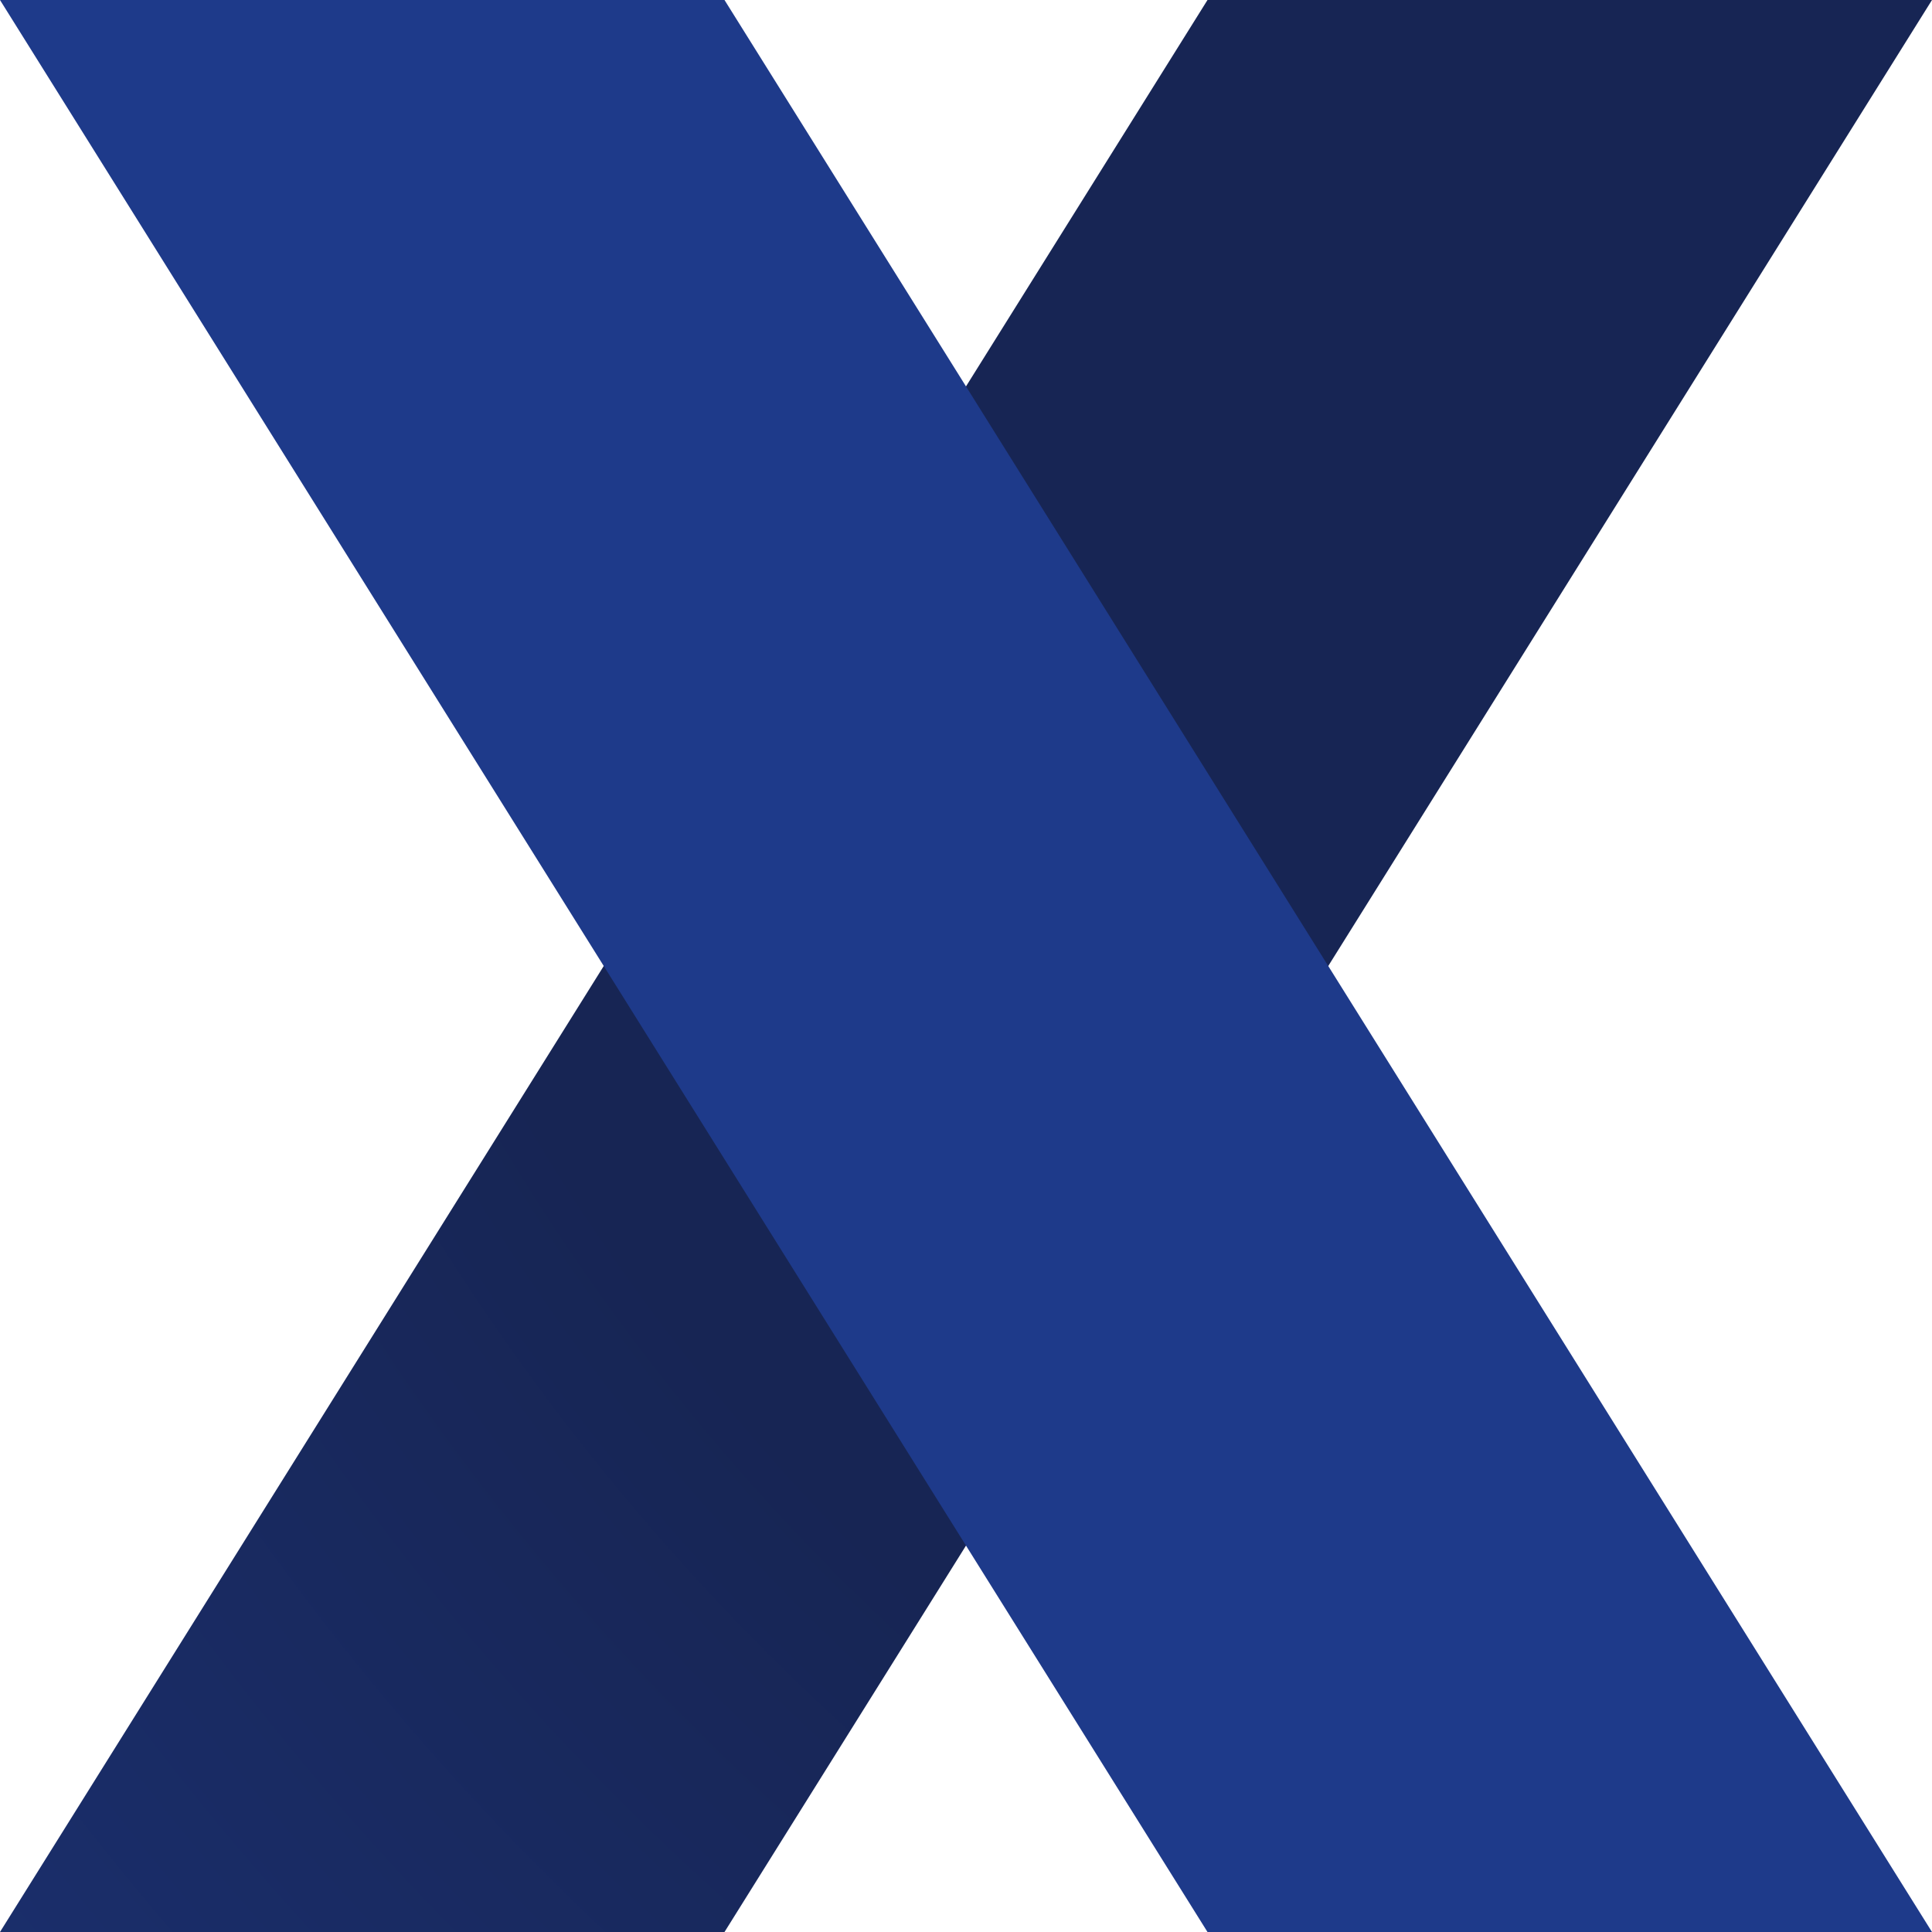
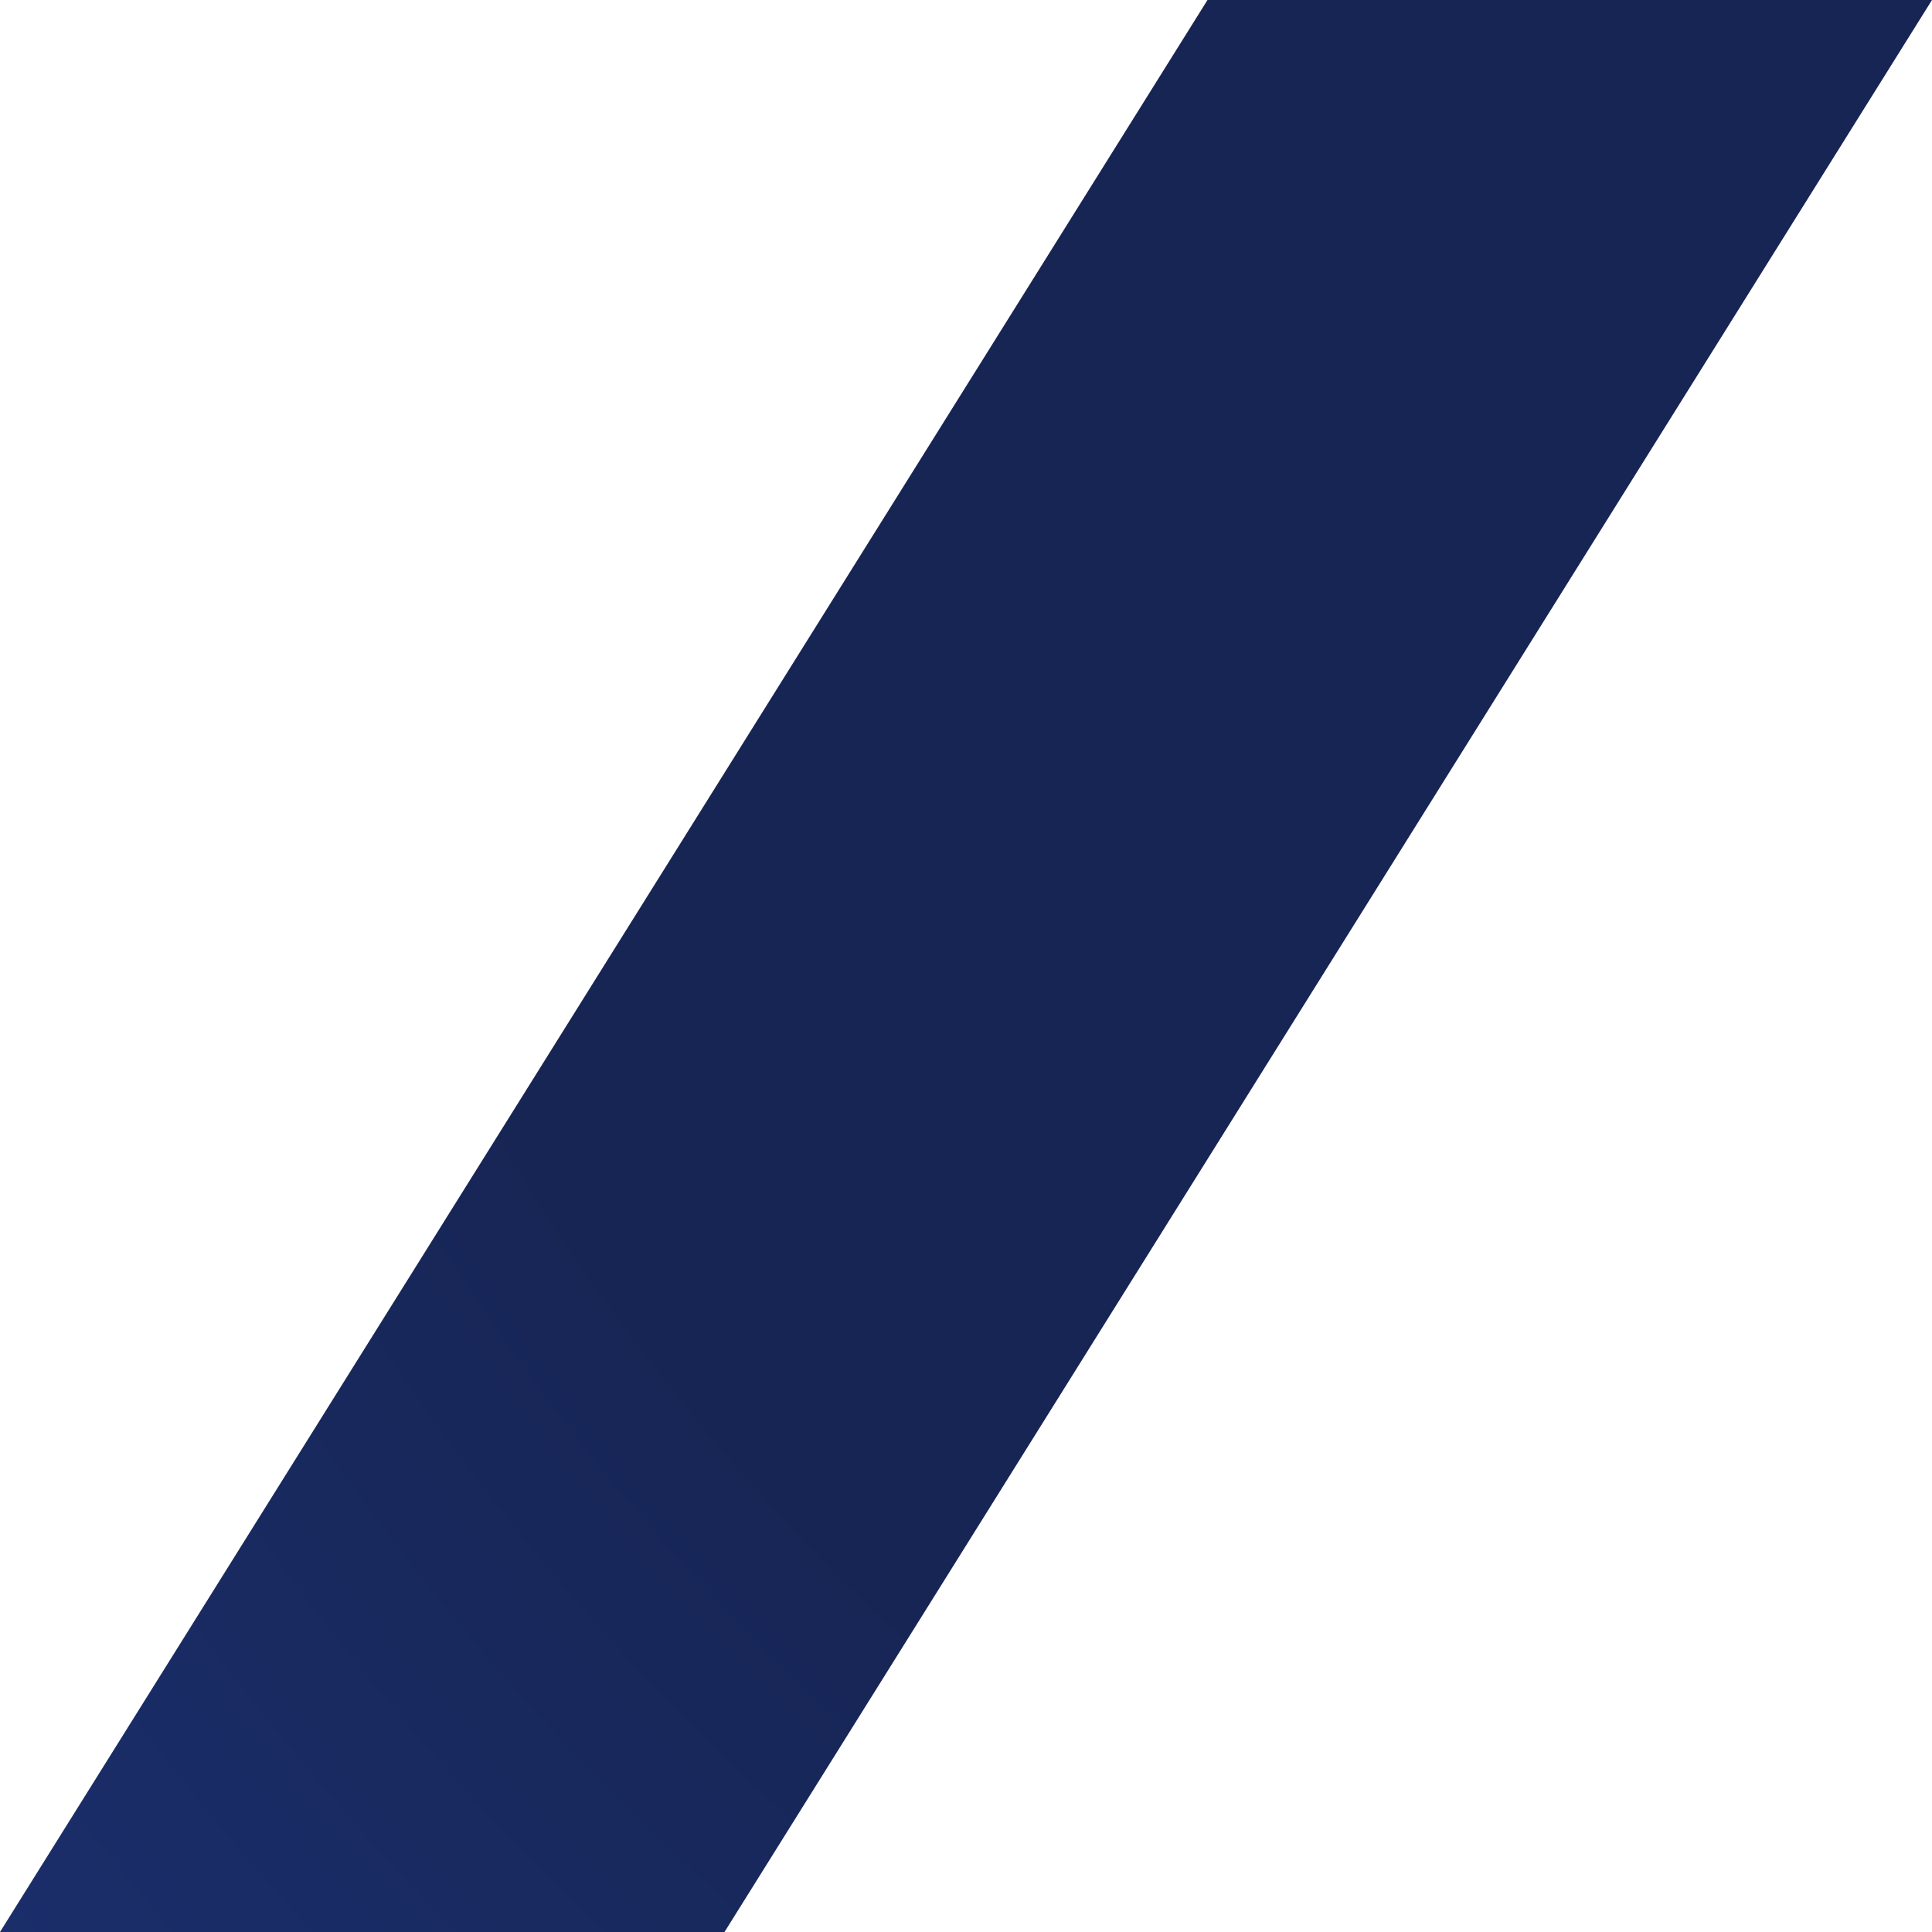
<svg xmlns="http://www.w3.org/2000/svg" version="2" width="512" height="512" viewBox="1175 0 200 200">
  <style>:root { background: transparent; } #content path { stroke-width: 0; stroke: none; } #content .solid { fill: #1e3a8a; } #content .gradient-radial-reverse { fill: url(#gradient-radial-reverse); } #content .stop-start { stop-color: #172554; } #content .stop-end { stop-color: #1e3a8a; } #content .flip { display: none; }</style>
  <g id="content">
    <defs>
-       <path id="X1" d="M 1175 0 h 75 l 125 200 h -75 Z" />
      <path id="X2" d="M 1175 200 h 75 l 125 -200 h -75 Z" />
      <radialGradient id="gradient-radial-reverse" fr="0" fx="1.25" fy="0" cx="1.25" cy="0" r="2.25">
        <stop offset="0.5" class="stop-start" />
        <stop offset="1" class="stop-end" />
      </radialGradient>
    </defs>
    <use href="#X2" class="gradient-radial-reverse flip" />
    <use href="#X1" class="solid nonflip" />
  </g>
</svg>